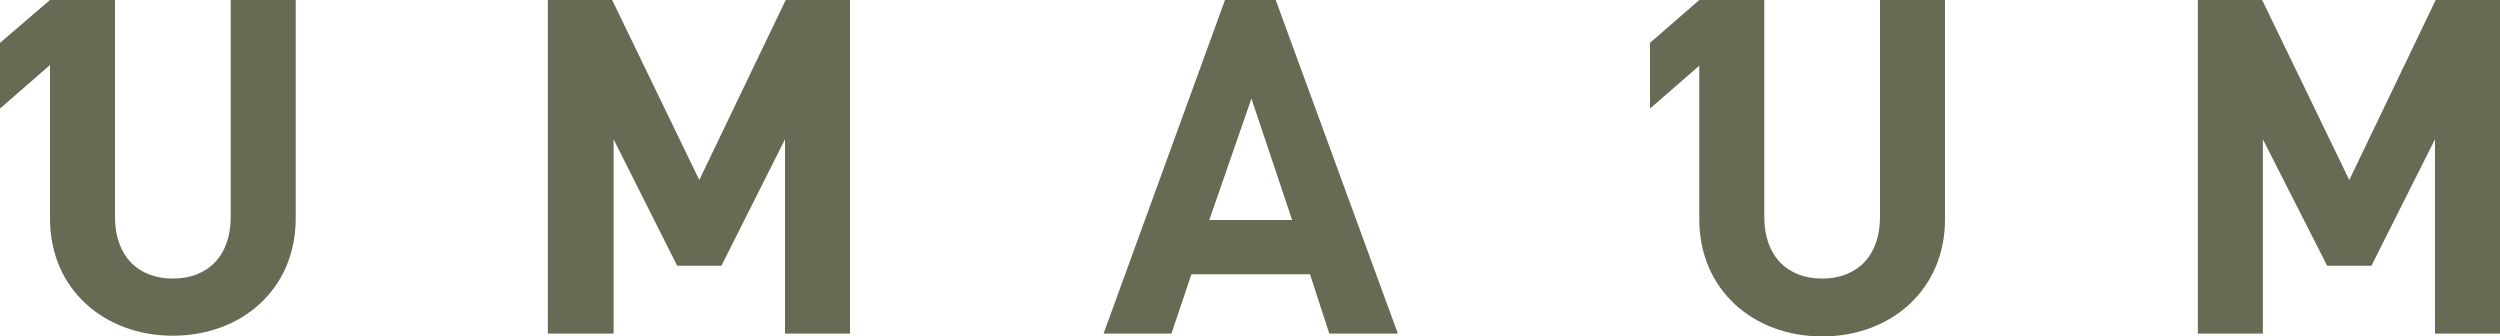
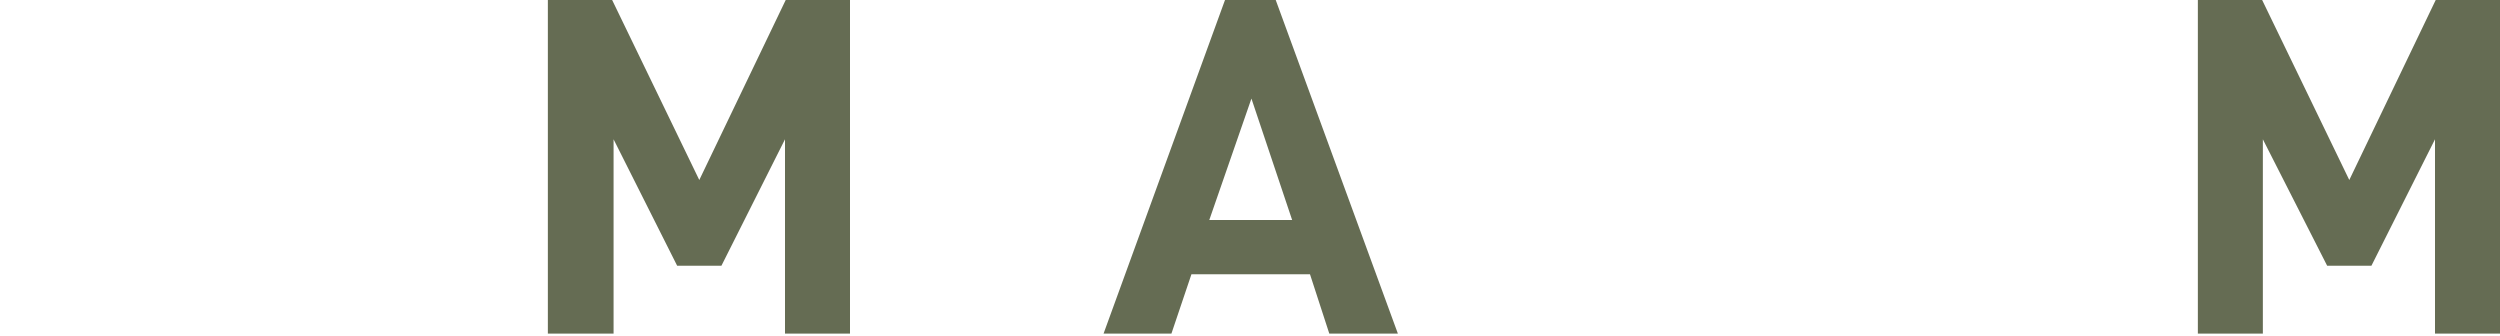
<svg xmlns="http://www.w3.org/2000/svg" id="Layer_1" x="0px" y="0px" viewBox="0 0 350 47.1" style="enable-background:new 0 0 350 47.1;" xml:space="preserve">
  <style type="text/css"> .st0{fill:#DED5C0;} .st1{fill:#656C53;} .st2{fill:none;} </style>
  <g>
    <polygon class="st1" points="109.9,46.7 109.9,19.5 101,37.2 94.8,37.2 85.9,19.5 85.9,46.7 76.7,46.7 76.7,0 85.7,0 97.9,25.2 110,0 119,0 119,46.7 " />
    <path class="st1" d="M186.1,46.7l-2.7-8.3h-16.6l-2.8,8.3h-9.5l17-46.7h7.1l17.1,46.7H186.1z M175.2,13.8l-5.9,17h11.6L175.2,13.8z " />
    <polygon class="st1" points="340.9,46.7 340.9,19.5 332,37.2 325.8,37.2 316.8,19.5 316.8,46.7 307.7,46.7 307.7,0 316.7,0 328.9,25.2 341,0 350,0 350,46.7 " />
-     <path class="st1" d="M32.3,0v30.4c0,5.4-3.2,8.6-8.1,8.6c-4.9,0-8.1-3.2-8.1-8.6V0H7L0,6v9.2l7-6.1v21.5c0,9.9,7.6,16.4,17.2,16.4 c9.6,0,17.2-6.5,17.2-16.4V0H32.3z" />
-     <path class="st1" d="M263.2,0v30.4c0,5.4-3.2,8.6-8.1,8.6c-4.9,0-8.1-3.2-8.1-8.6V0h-9.1l-6.9,6v9.2l6.9-6v21.5 c0,9.9,7.6,16.4,17.2,16.4c9.6,0,17.2-6.5,17.2-16.4V0H263.2z" />
  </g>
</svg>